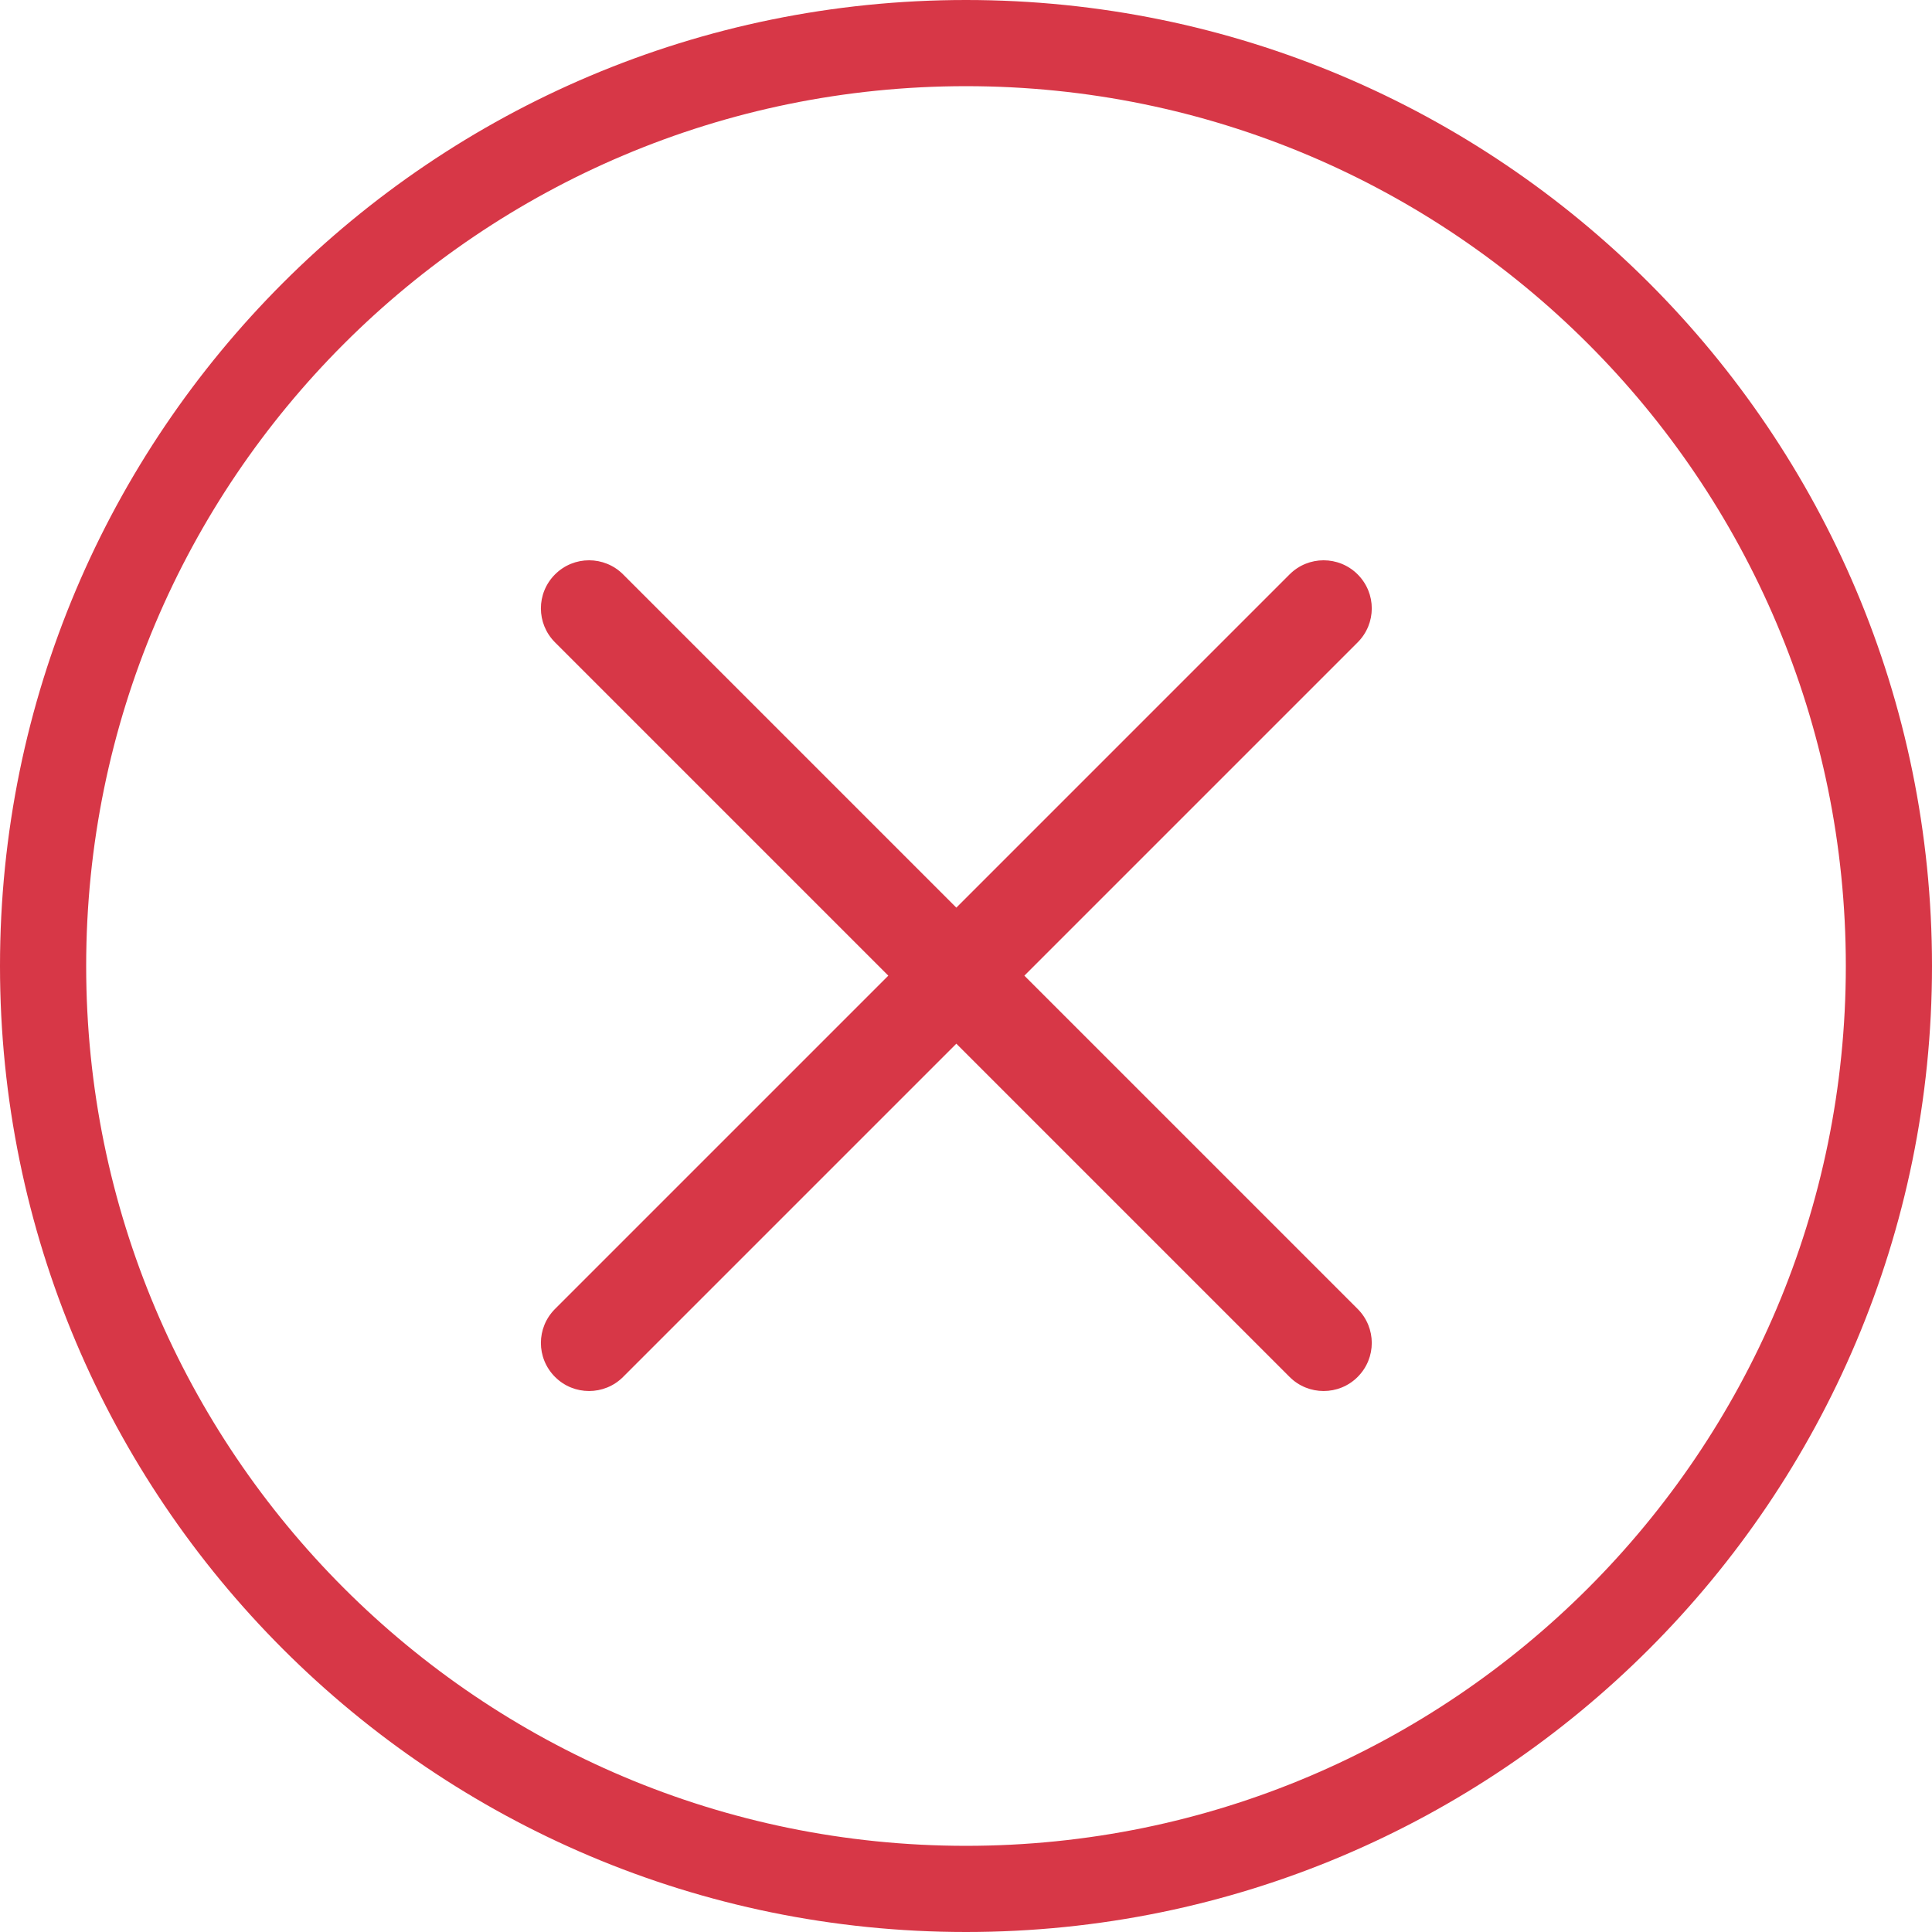
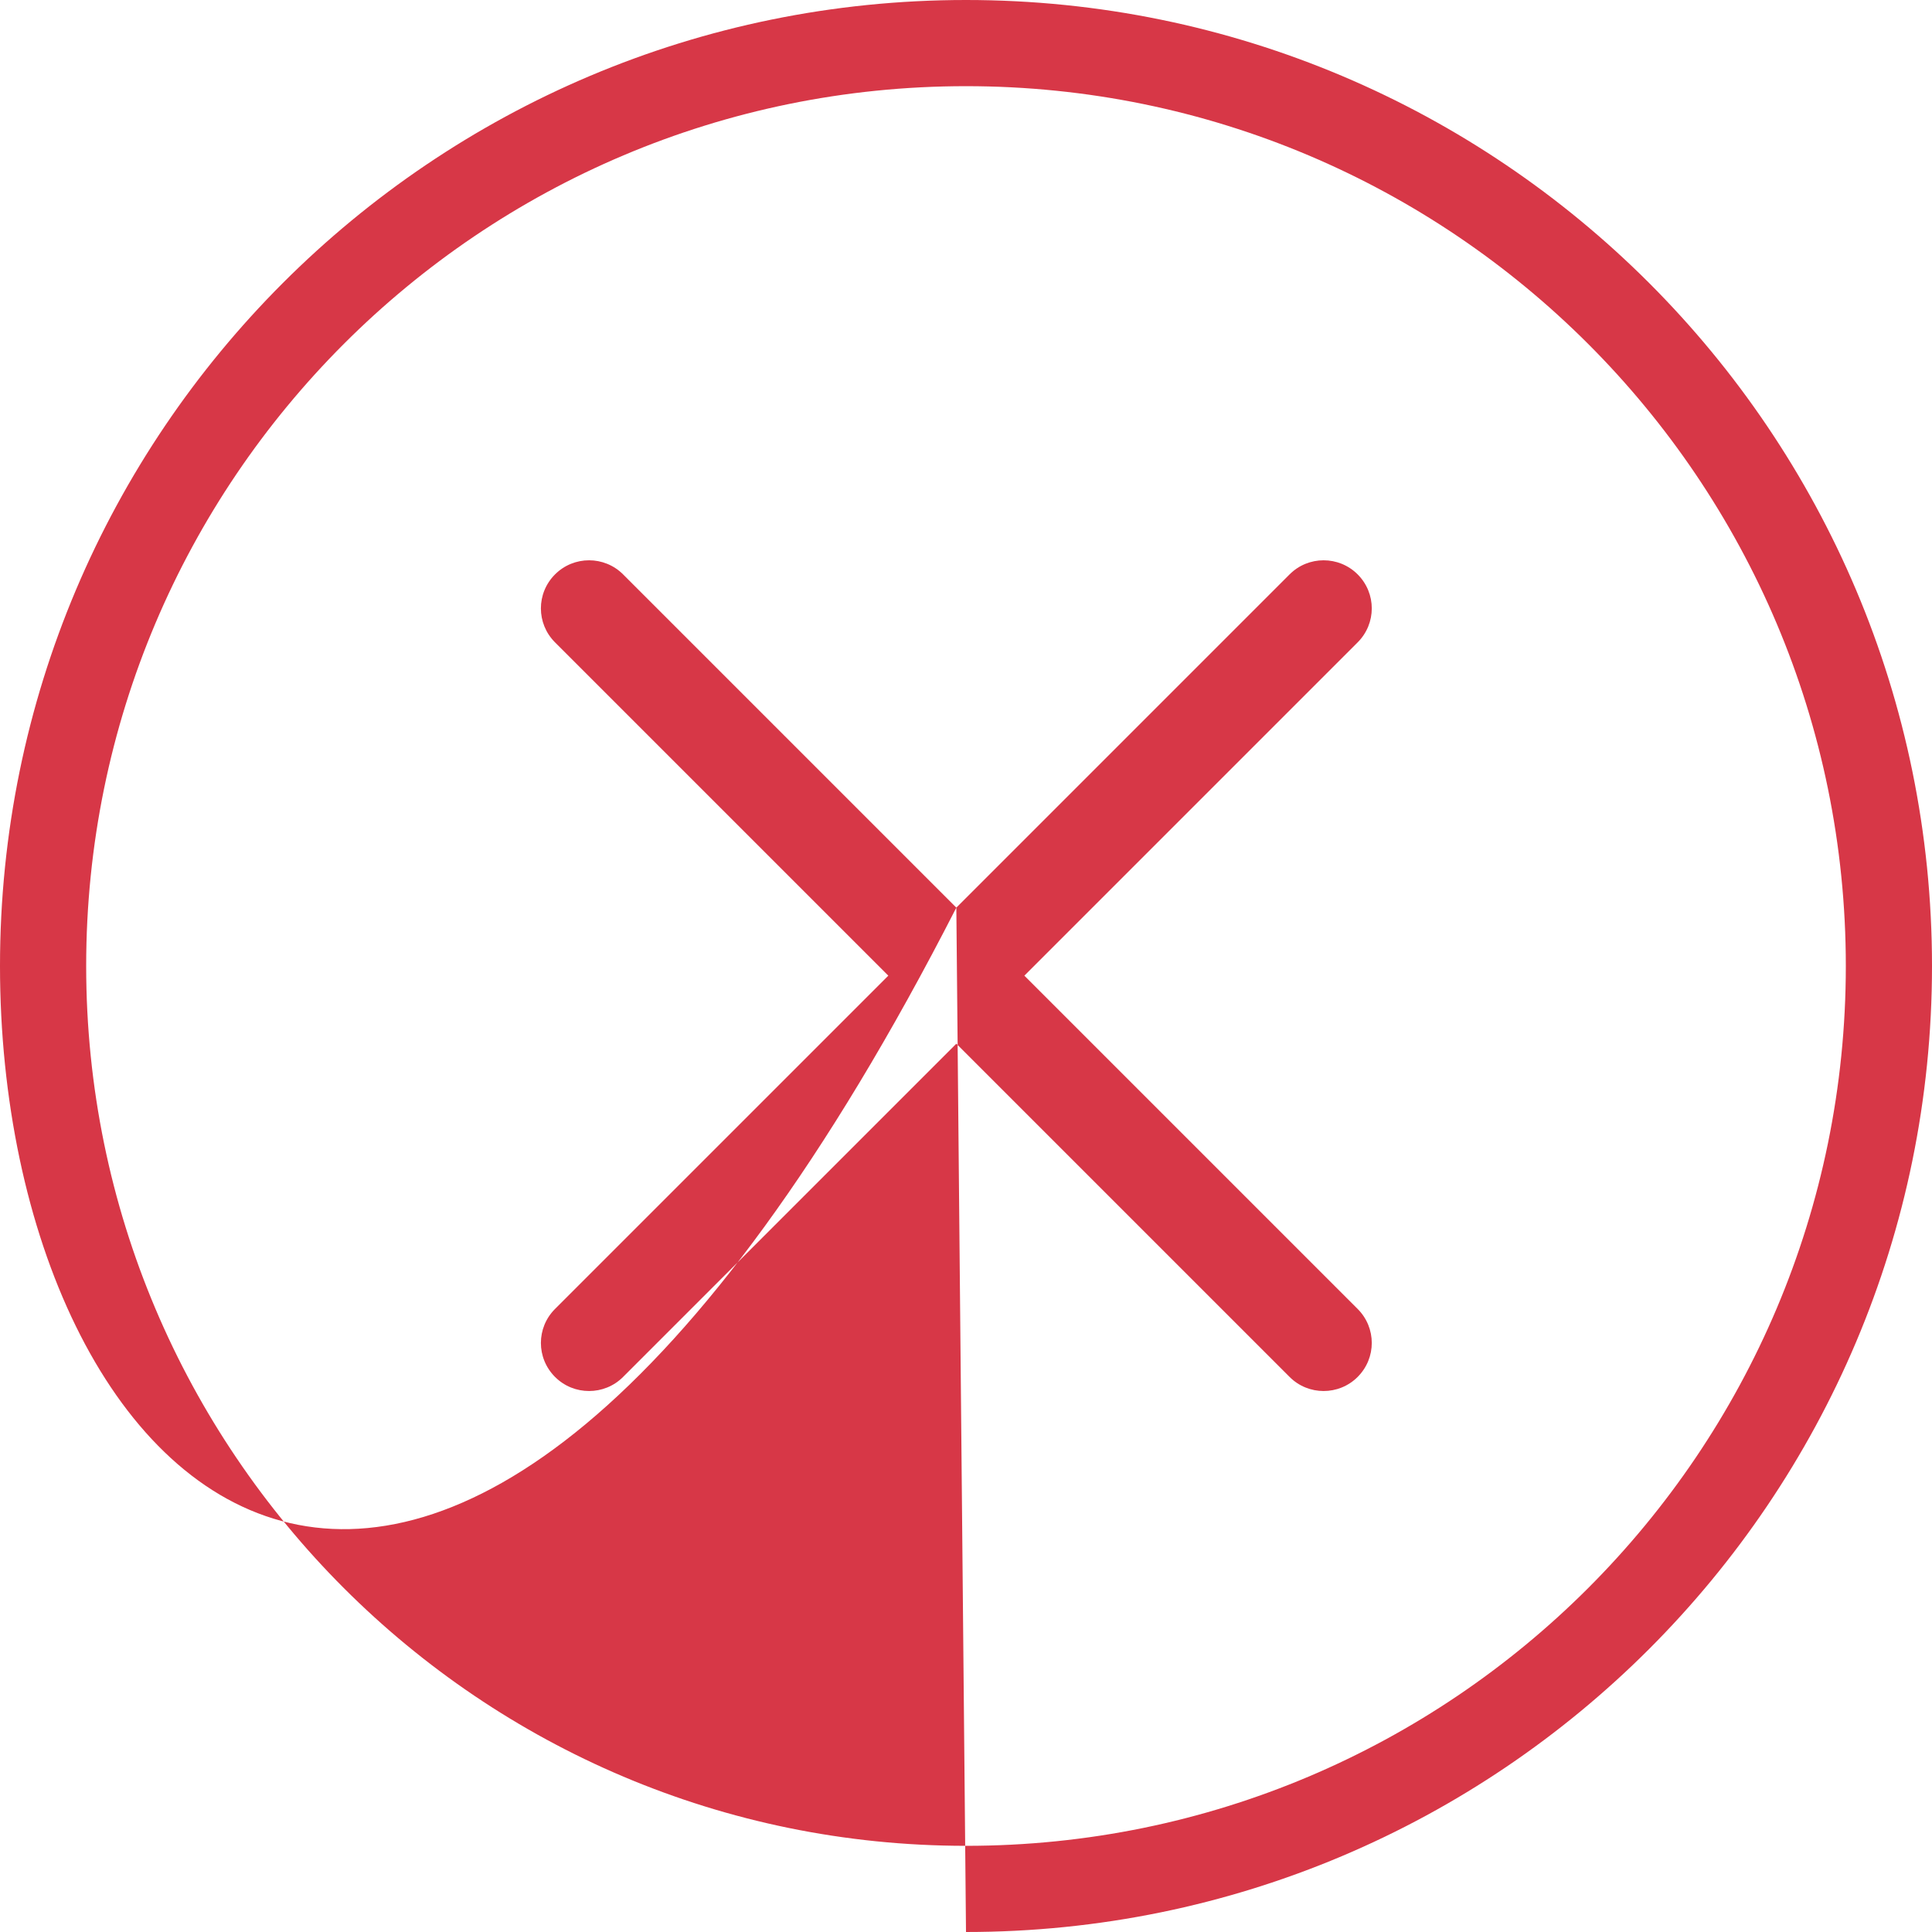
<svg xmlns="http://www.w3.org/2000/svg" width="48px" height="48px" viewBox="0 0 48 48" version="1.1">
  <title>icon-failure-red-48</title>
  <desc>Created with Sketch.</desc>
  <defs />
  <g id="Page-1" stroke="none" stroke-width="1" fill="none" fill-rule="evenodd">
    <g id="KYCprocess-options-web-v3b-cancel-Copy-2" transform="translate(-488, -212)" fill="#D73747">
      <g id="Overlay">
        <g id="alert_2" transform="translate(312, 182)">
-           <path d="M199.76,52.55 L208.041,44.269 C208.505,43.805 209.263,43.803 209.73,44.27 C210.2,44.74 210.197,45.493 209.731,45.959 L201.45,54.24 L209.731,62.521 C210.197,62.987 210.2,63.74 209.73,64.21 C209.263,64.677 208.505,64.675 208.041,64.211 L199.76,55.93 L191.479,64.211 C191.015,64.675 190.257,64.677 189.79,64.21 C189.32,63.74 189.323,62.987 189.789,62.521 L198.07,54.24 L189.789,45.959 C189.323,45.493 189.32,44.74 189.79,44.27 C190.257,43.803 191.015,43.805 191.479,44.269 L199.76,52.55 Z M200,78 C186.745,78 176,67.255 176,54 C176,40.745 186.745,30 200,30 C213.255,30 224,40.745 224,54 C224,67.255 213.255,78 200,78 Z M200,75.859 C212.072,75.859 221.859,66.072 221.859,54 C221.859,41.928 212.072,32.141 200,32.141 C187.928,32.141 178.141,41.928 178.141,54 C178.141,66.072 187.928,75.859 200,75.859 Z" id="icon-failure-red-48" />
+           <path d="M199.76,52.55 L208.041,44.269 C208.505,43.805 209.263,43.803 209.73,44.27 C210.2,44.74 210.197,45.493 209.731,45.959 L201.45,54.24 L209.731,62.521 C210.197,62.987 210.2,63.74 209.73,64.21 C209.263,64.677 208.505,64.675 208.041,64.211 L199.76,55.93 L191.479,64.211 C191.015,64.675 190.257,64.677 189.79,64.21 C189.32,63.74 189.323,62.987 189.789,62.521 L198.07,54.24 L189.789,45.959 C189.323,45.493 189.32,44.74 189.79,44.27 C190.257,43.803 191.015,43.805 191.479,44.269 L199.76,52.55 Z C186.745,78 176,67.255 176,54 C176,40.745 186.745,30 200,30 C213.255,30 224,40.745 224,54 C224,67.255 213.255,78 200,78 Z M200,75.859 C212.072,75.859 221.859,66.072 221.859,54 C221.859,41.928 212.072,32.141 200,32.141 C187.928,32.141 178.141,41.928 178.141,54 C178.141,66.072 187.928,75.859 200,75.859 Z" id="icon-failure-red-48" />
        </g>
      </g>
    </g>
  </g>
</svg>